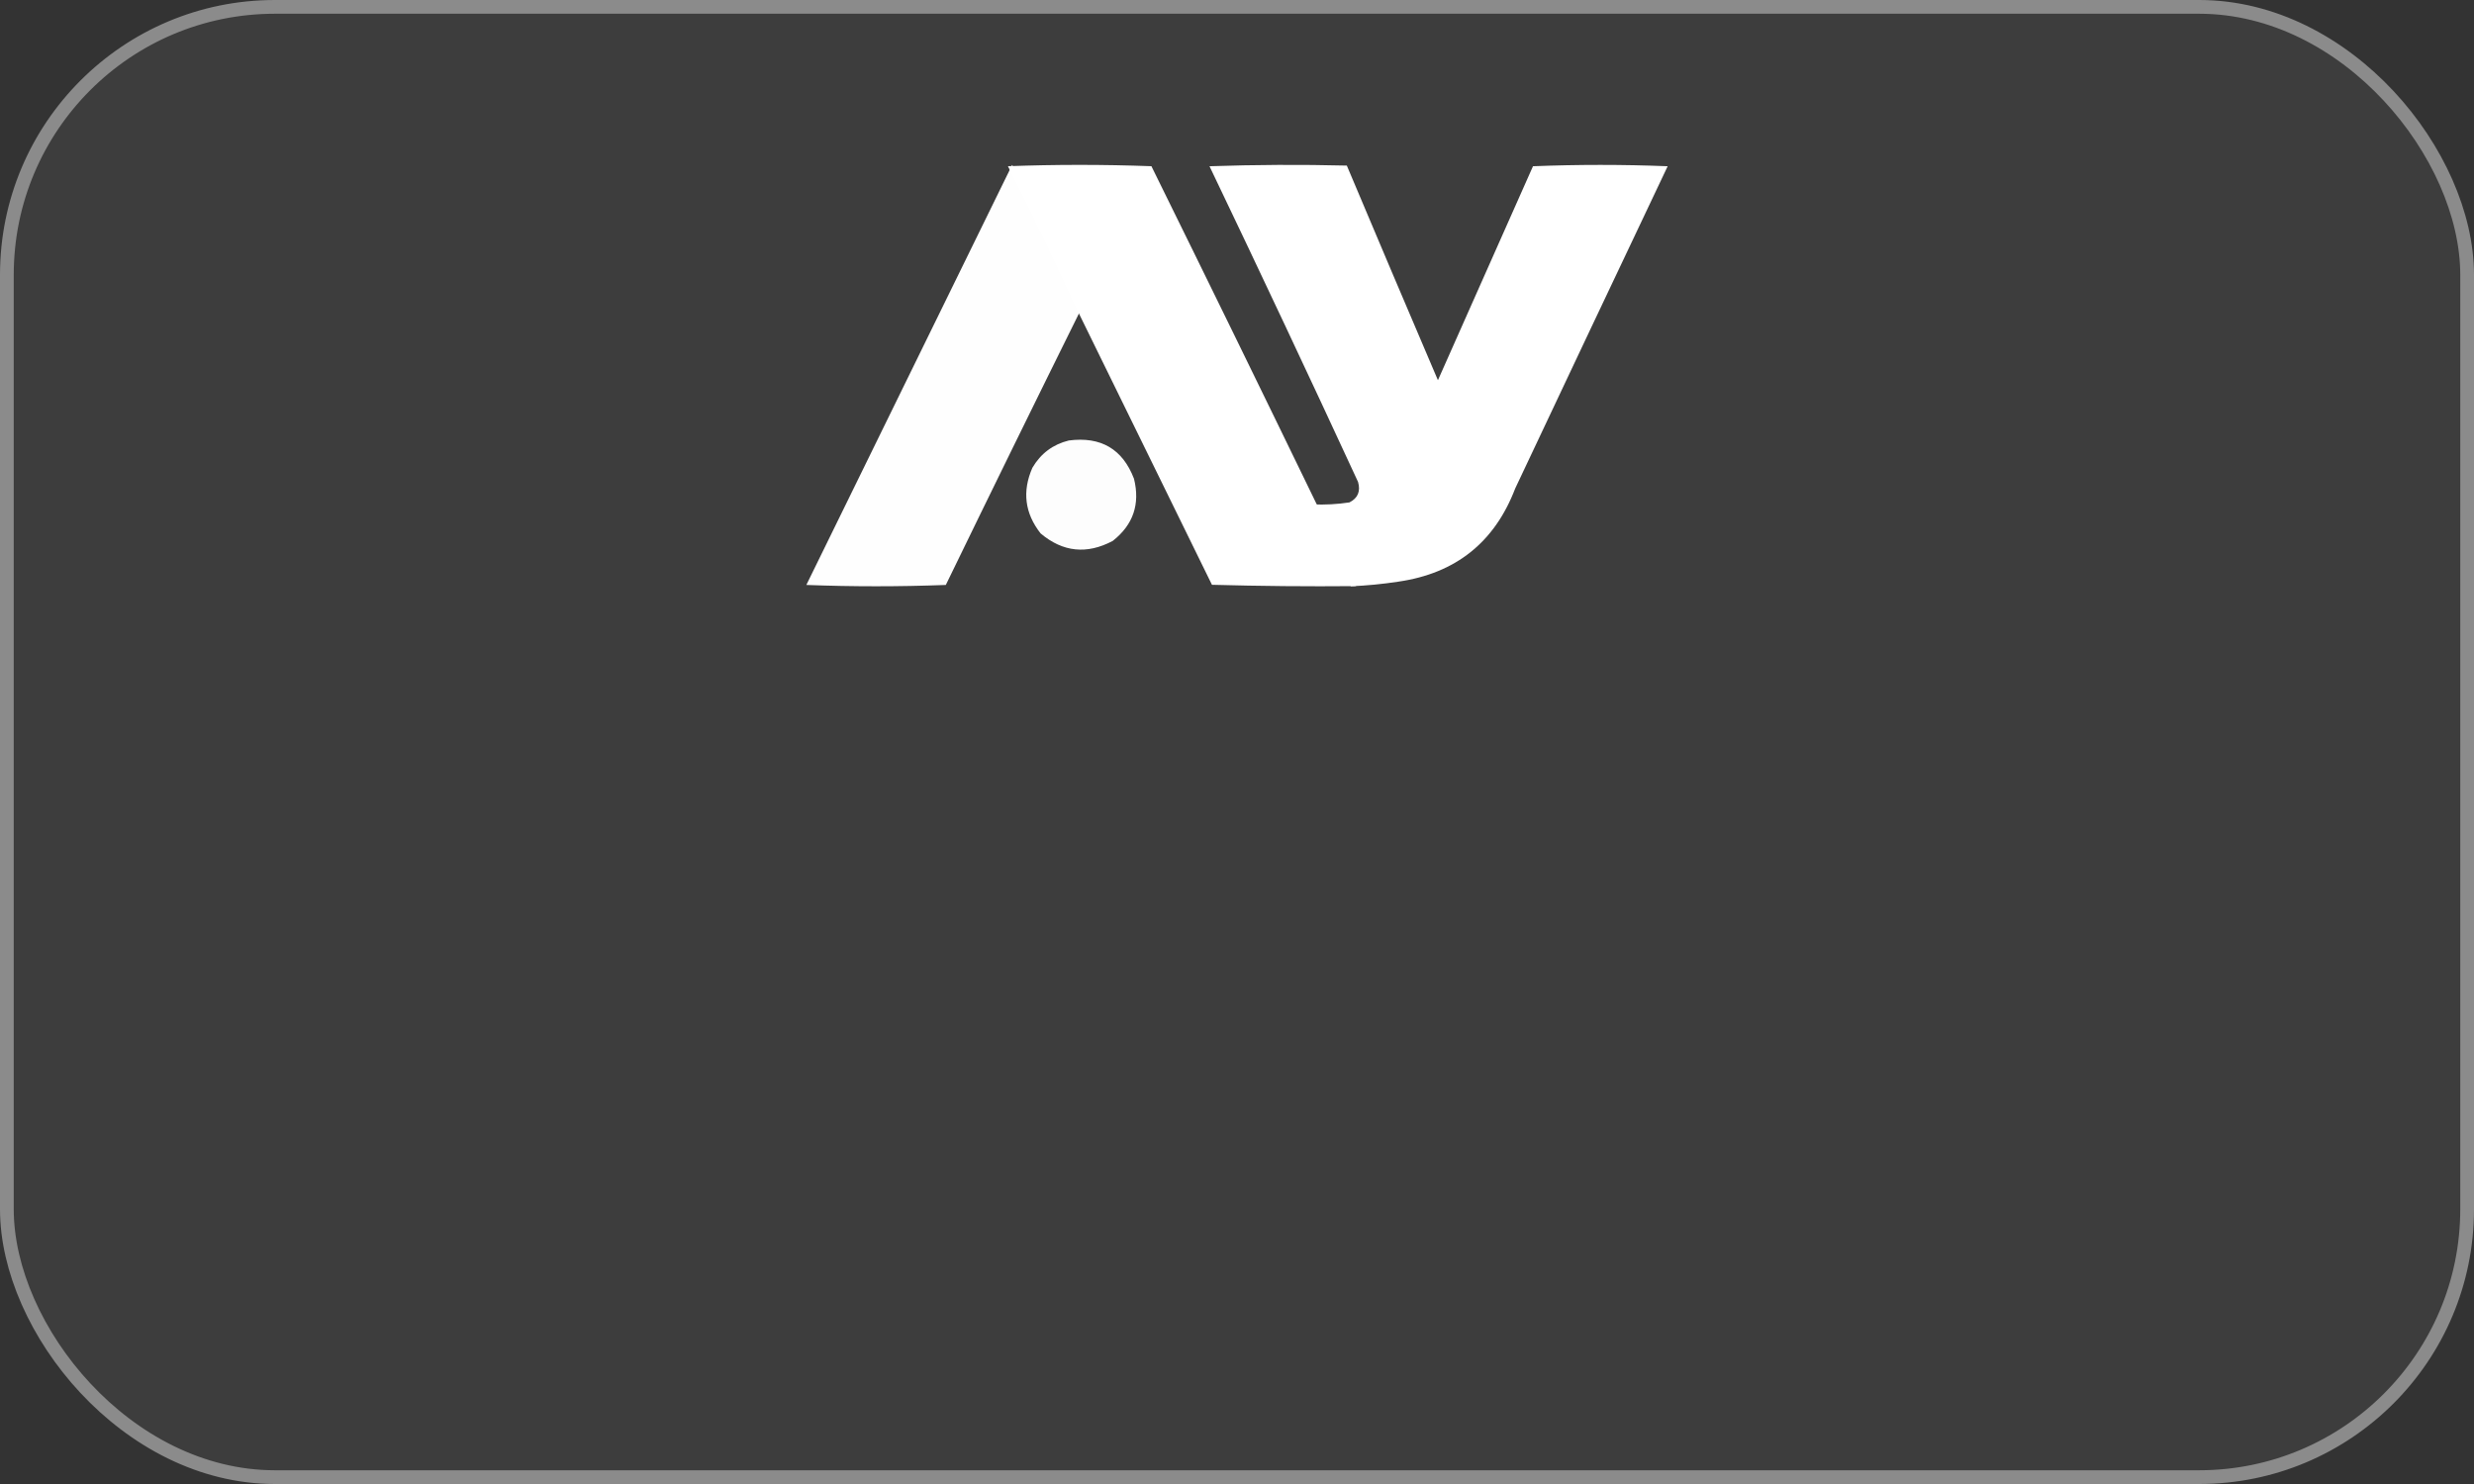
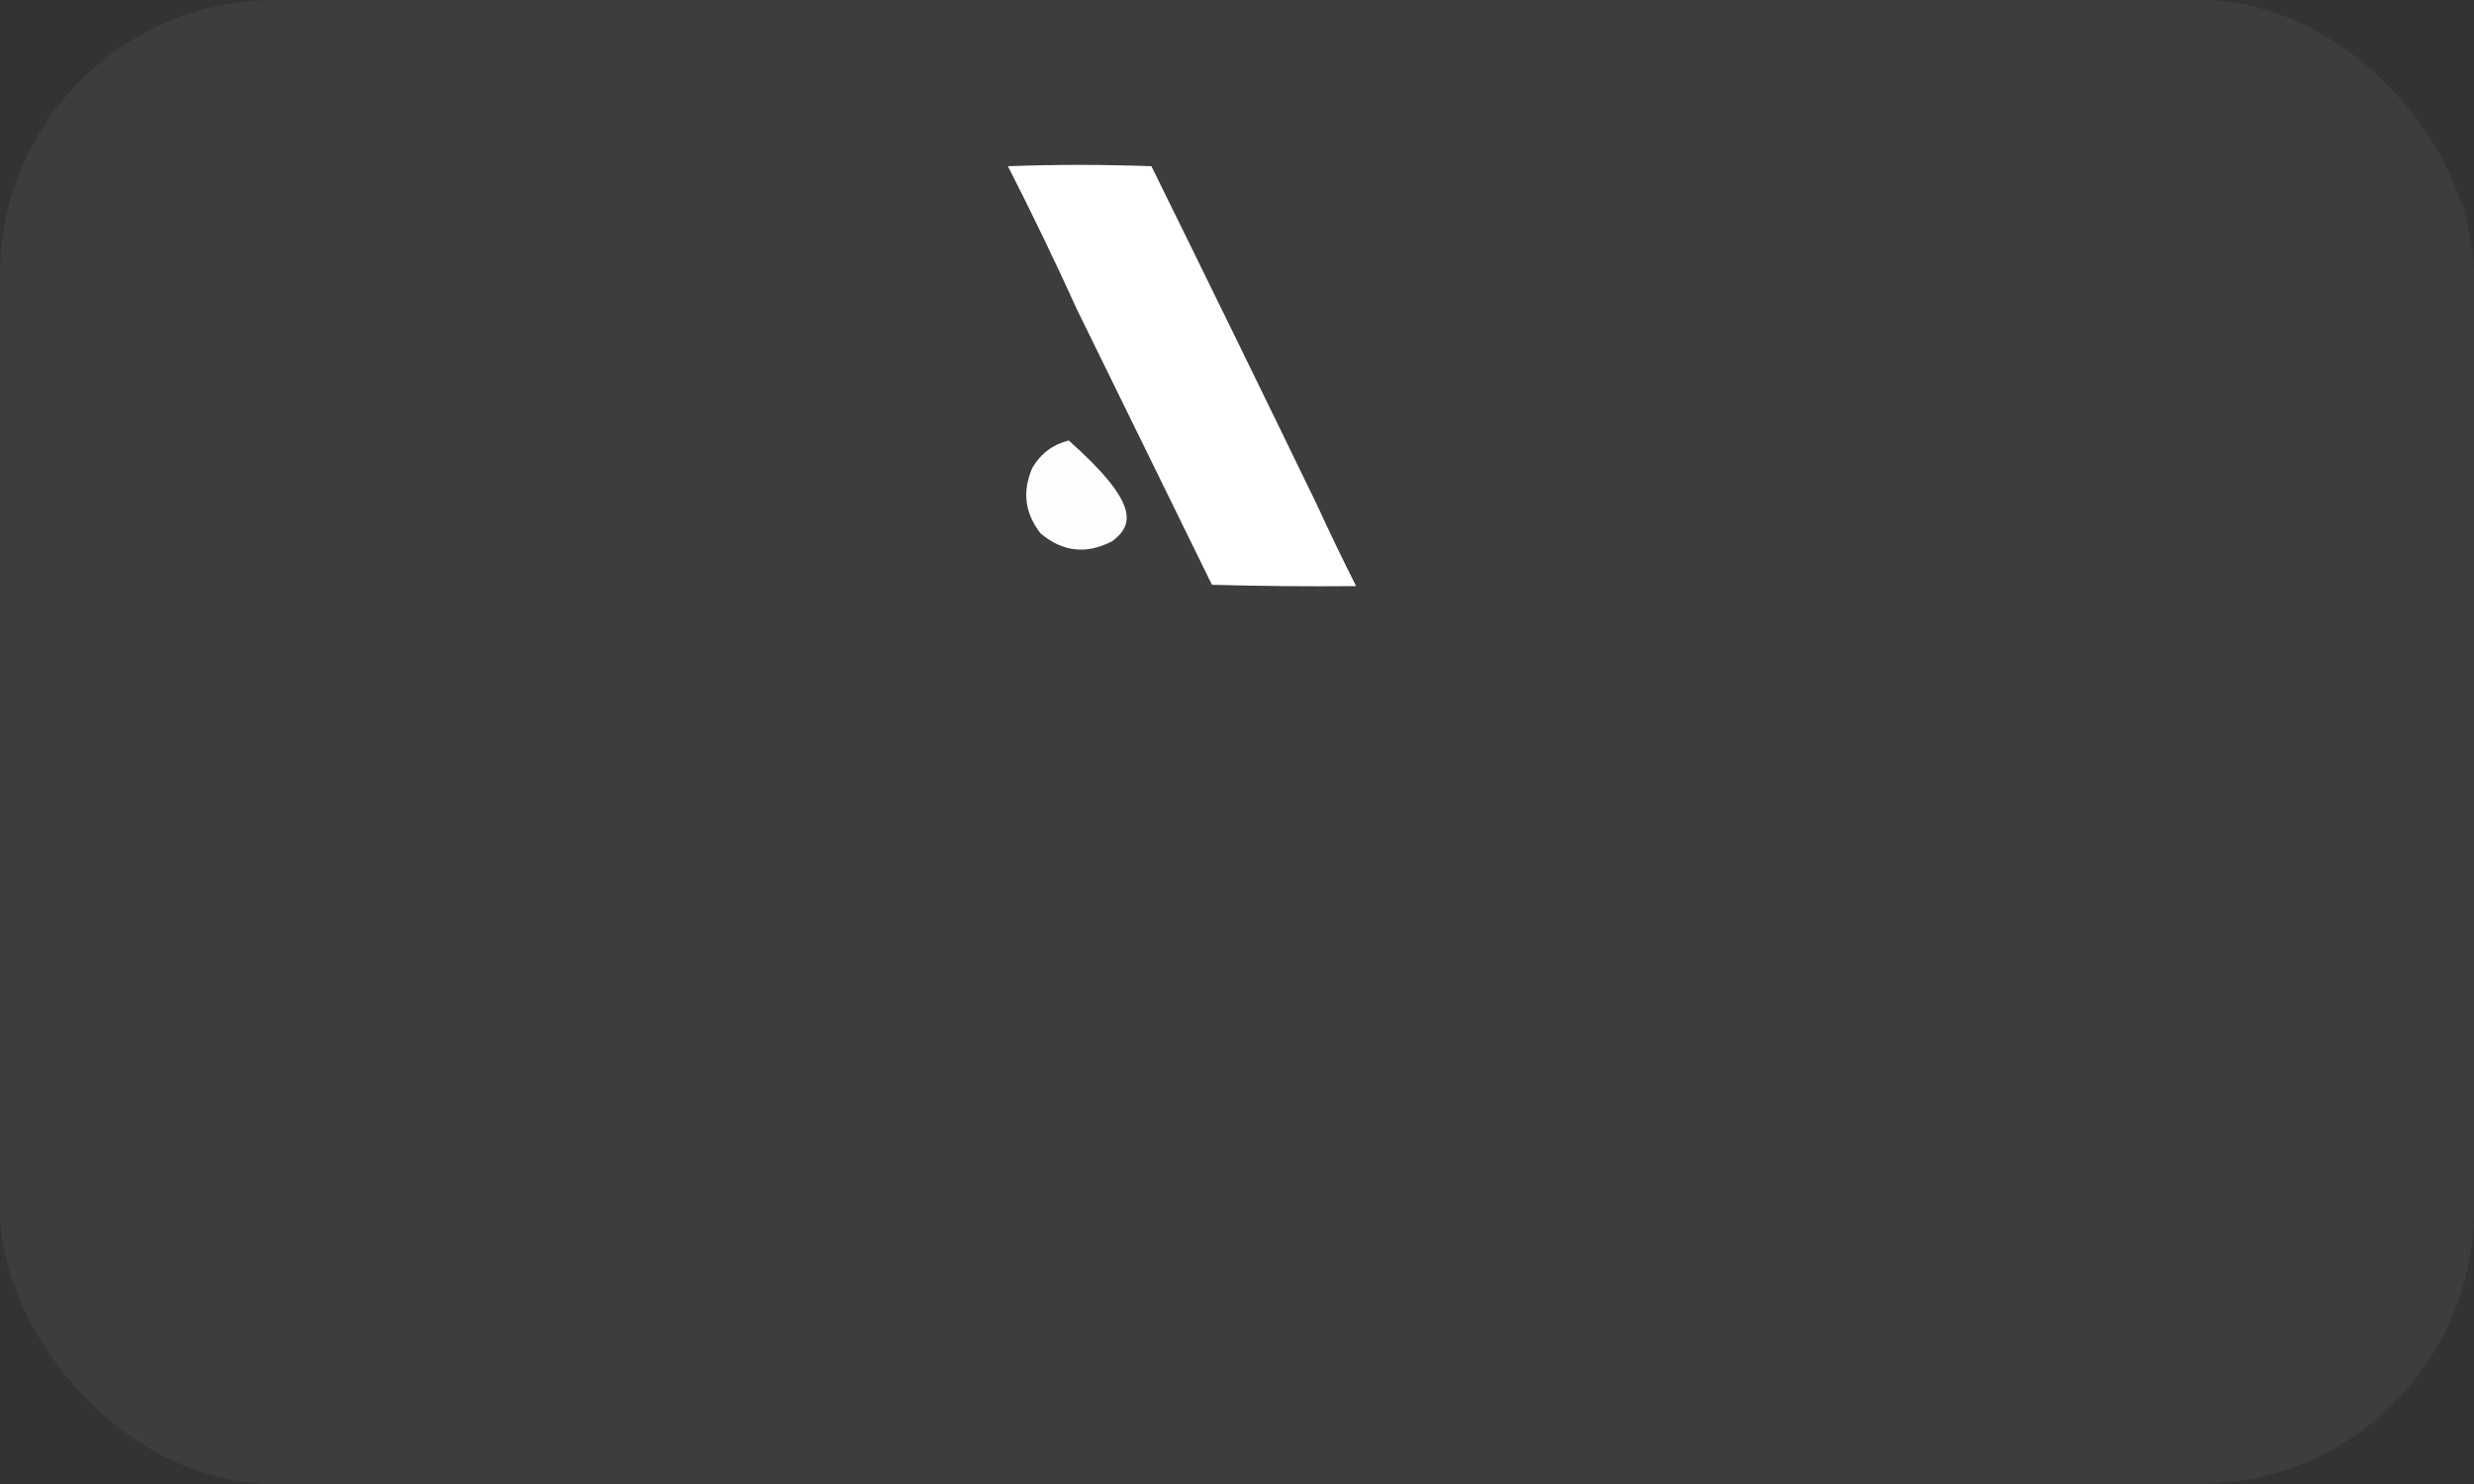
<svg xmlns="http://www.w3.org/2000/svg" width="135" height="81" viewBox="0 0 135 81" fill="none">
  <rect x="0" y="0" width="135" height="81" fill="#333333" stroke="none" />
  <rect width="135" height="81" rx="15" fill="white" fill-opacity="0.05" />
-   <rect x="0.375" y="0.375" width="134.25" height="80.25" rx="14.625" stroke="white" stroke-opacity="0.4" stroke-width="0.75" />
-   <path opacity="0.997" fill-rule="evenodd" clip-rule="evenodd" d="M73.709 32C72.985 30.523 72.288 29.033 71.62 27.53C72.298 27.56 72.97 27.524 73.637 27.422C74.096 27.188 74.252 26.815 74.105 26.304C71.443 20.543 68.741 14.8 66 9.074C68.497 8.989 70.995 8.977 73.493 9.038C75.14 12.946 76.797 16.852 78.464 20.753C80.193 16.861 81.922 12.967 83.651 9.074C86.101 8.977 88.55 8.977 91 9.074C88.219 14.934 85.445 20.798 82.679 26.665C81.555 29.602 79.429 31.297 76.303 31.748C75.442 31.88 74.578 31.964 73.709 32Z" fill="white" />
  <path opacity="0.999" fill-rule="evenodd" clip-rule="evenodd" d="M55 9.072C57.603 8.976 60.213 8.976 62.83 9.072C65.857 15.215 68.863 21.365 71.848 27.523C72.537 29.025 73.254 30.514 74 31.991C71.377 32.015 68.755 31.991 66.133 31.919C63.682 26.915 61.233 21.918 58.785 16.928C57.582 14.279 56.32 11.66 55 9.072Z" fill="white" />
-   <path opacity="0.996" fill-rule="evenodd" clip-rule="evenodd" d="M55.231 9C56.546 11.589 57.802 14.209 59 16.859C56.52 21.867 54.057 26.89 51.611 31.928C49.074 32.024 46.537 32.024 44 31.928C47.747 24.279 51.491 16.636 55.231 9Z" fill="white" />
-   <path opacity="0.99" fill-rule="evenodd" clip-rule="evenodd" d="M58.32 24.043C60.072 23.814 61.259 24.51 61.879 26.131C62.222 27.518 61.835 28.649 60.718 29.525C59.307 30.274 57.995 30.137 56.783 29.114C55.92 28.015 55.77 26.821 56.334 25.534C56.79 24.755 57.452 24.258 58.32 24.043Z" fill="white" />
+   <path opacity="0.99" fill-rule="evenodd" clip-rule="evenodd" d="M58.32 24.043C62.222 27.518 61.835 28.649 60.718 29.525C59.307 30.274 57.995 30.137 56.783 29.114C55.92 28.015 55.77 26.821 56.334 25.534C56.79 24.755 57.452 24.258 58.32 24.043Z" fill="white" />
</svg>